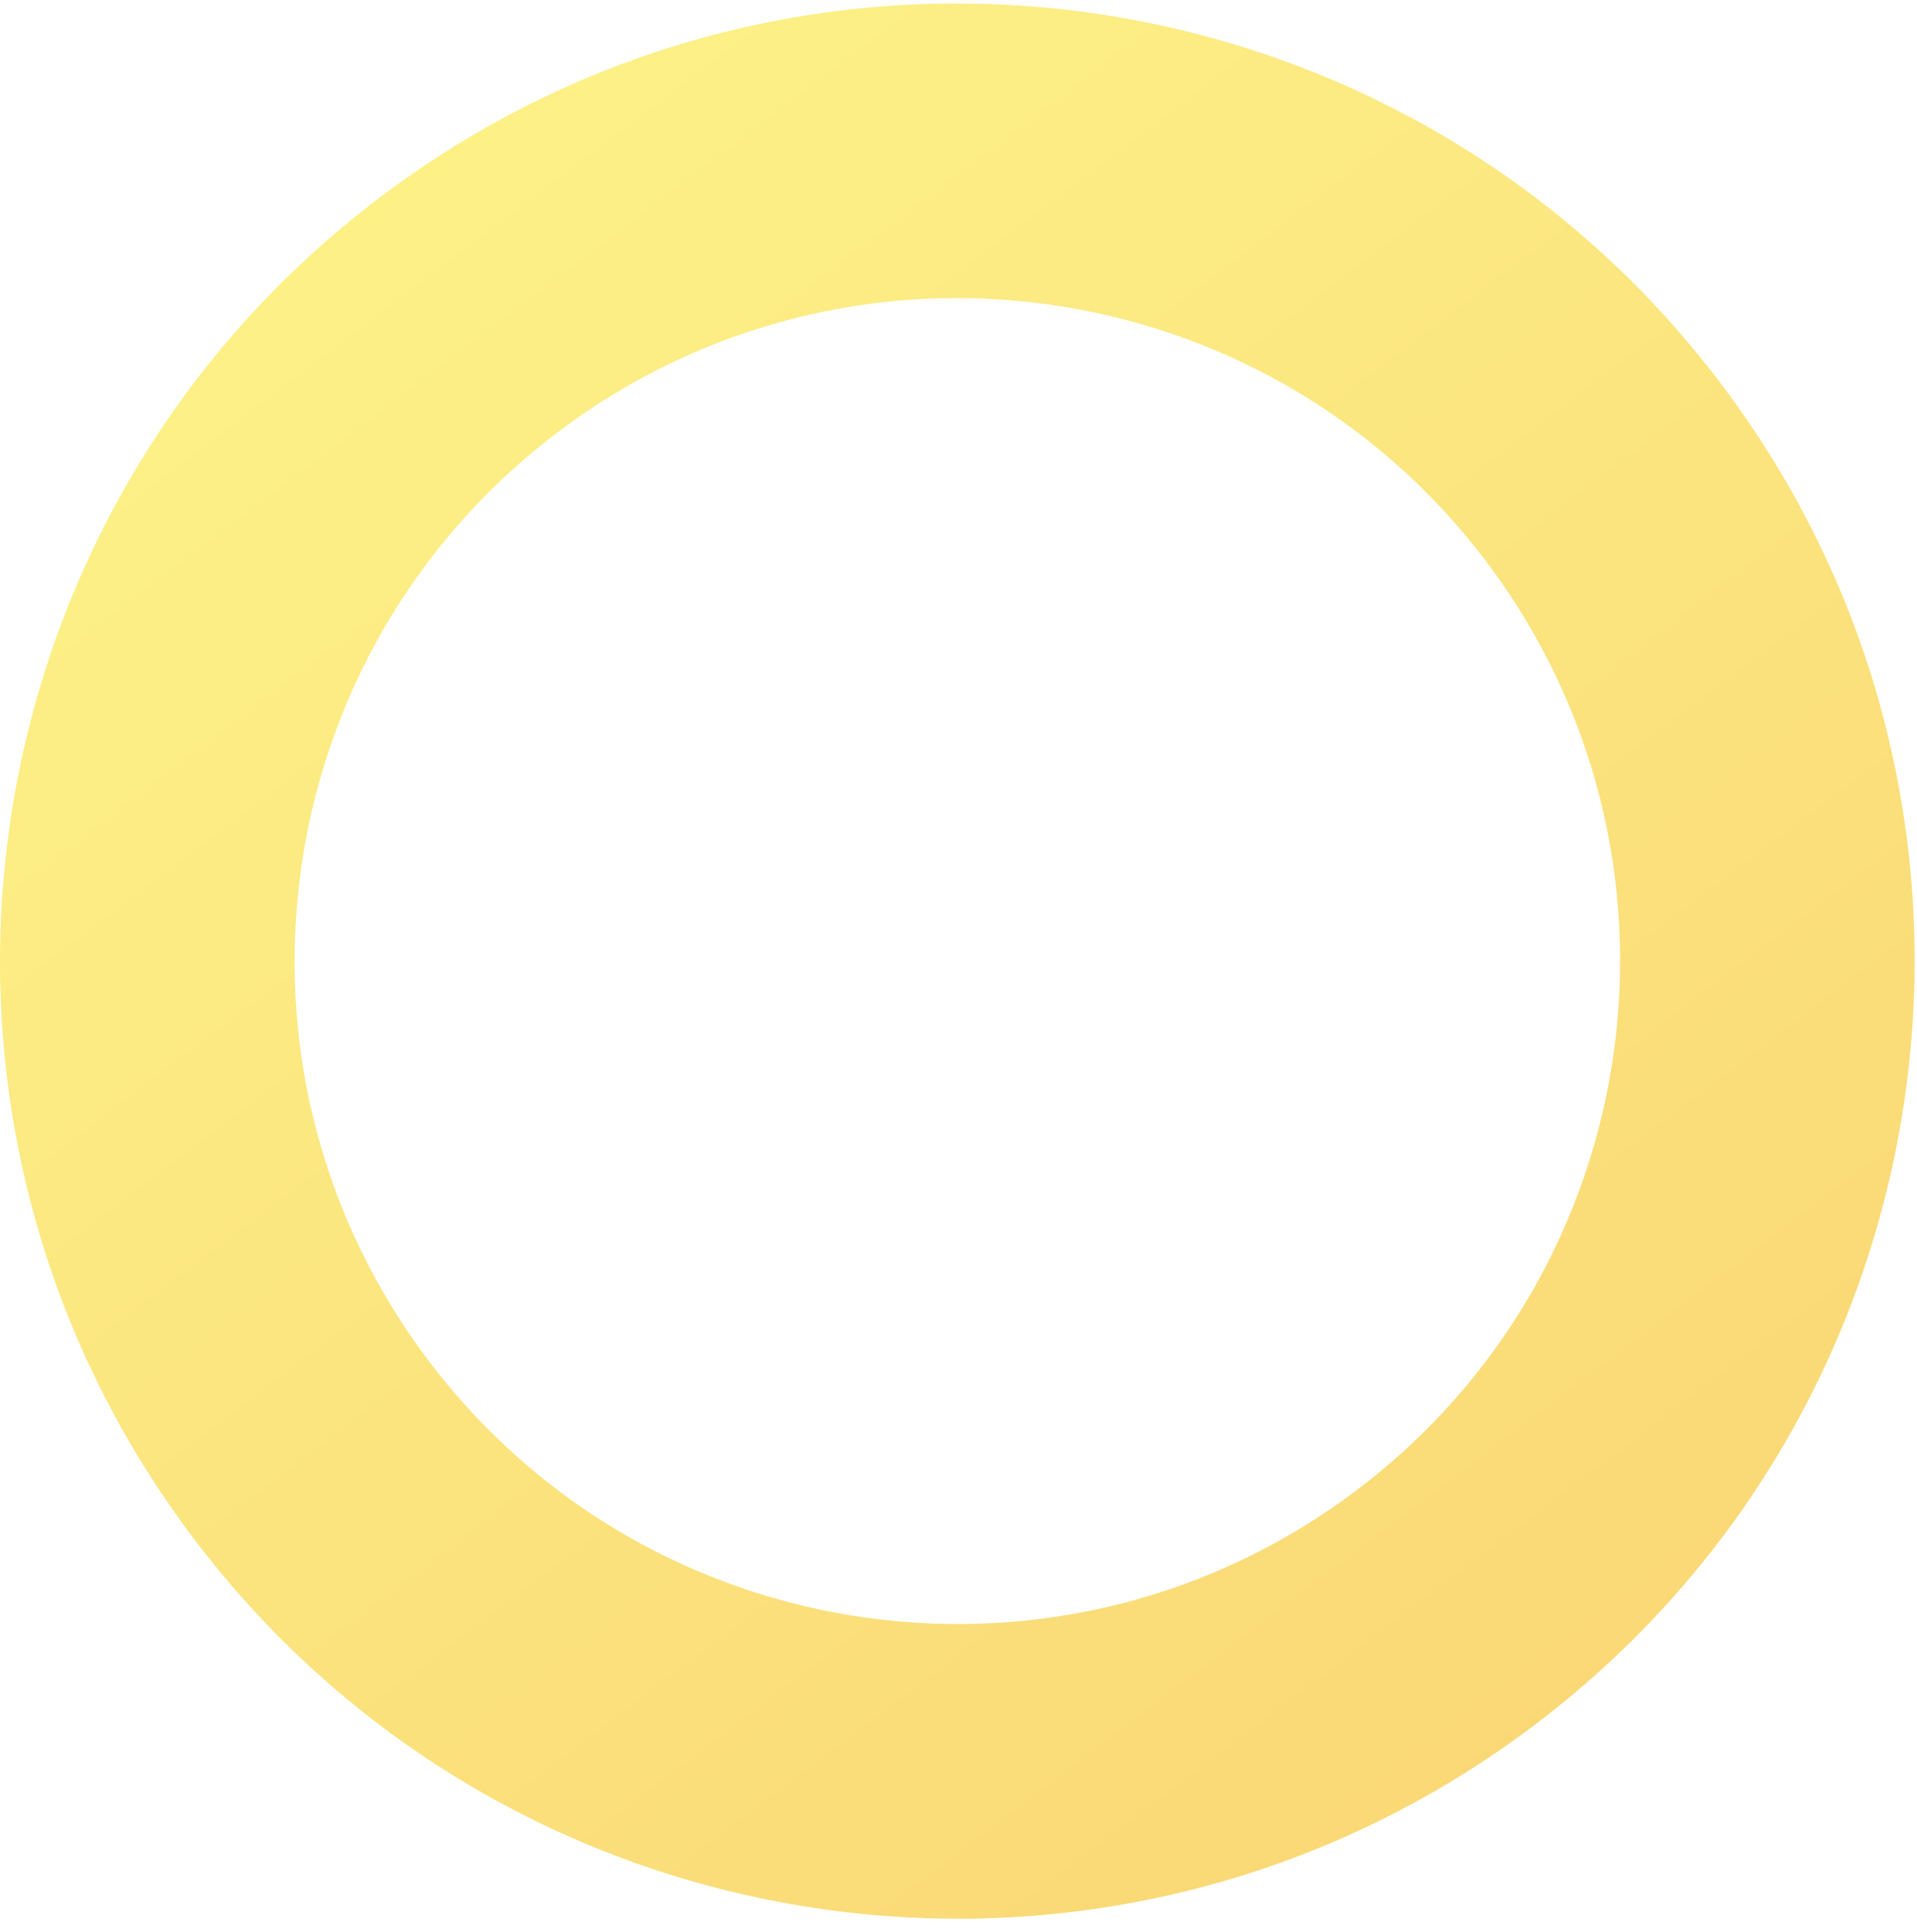
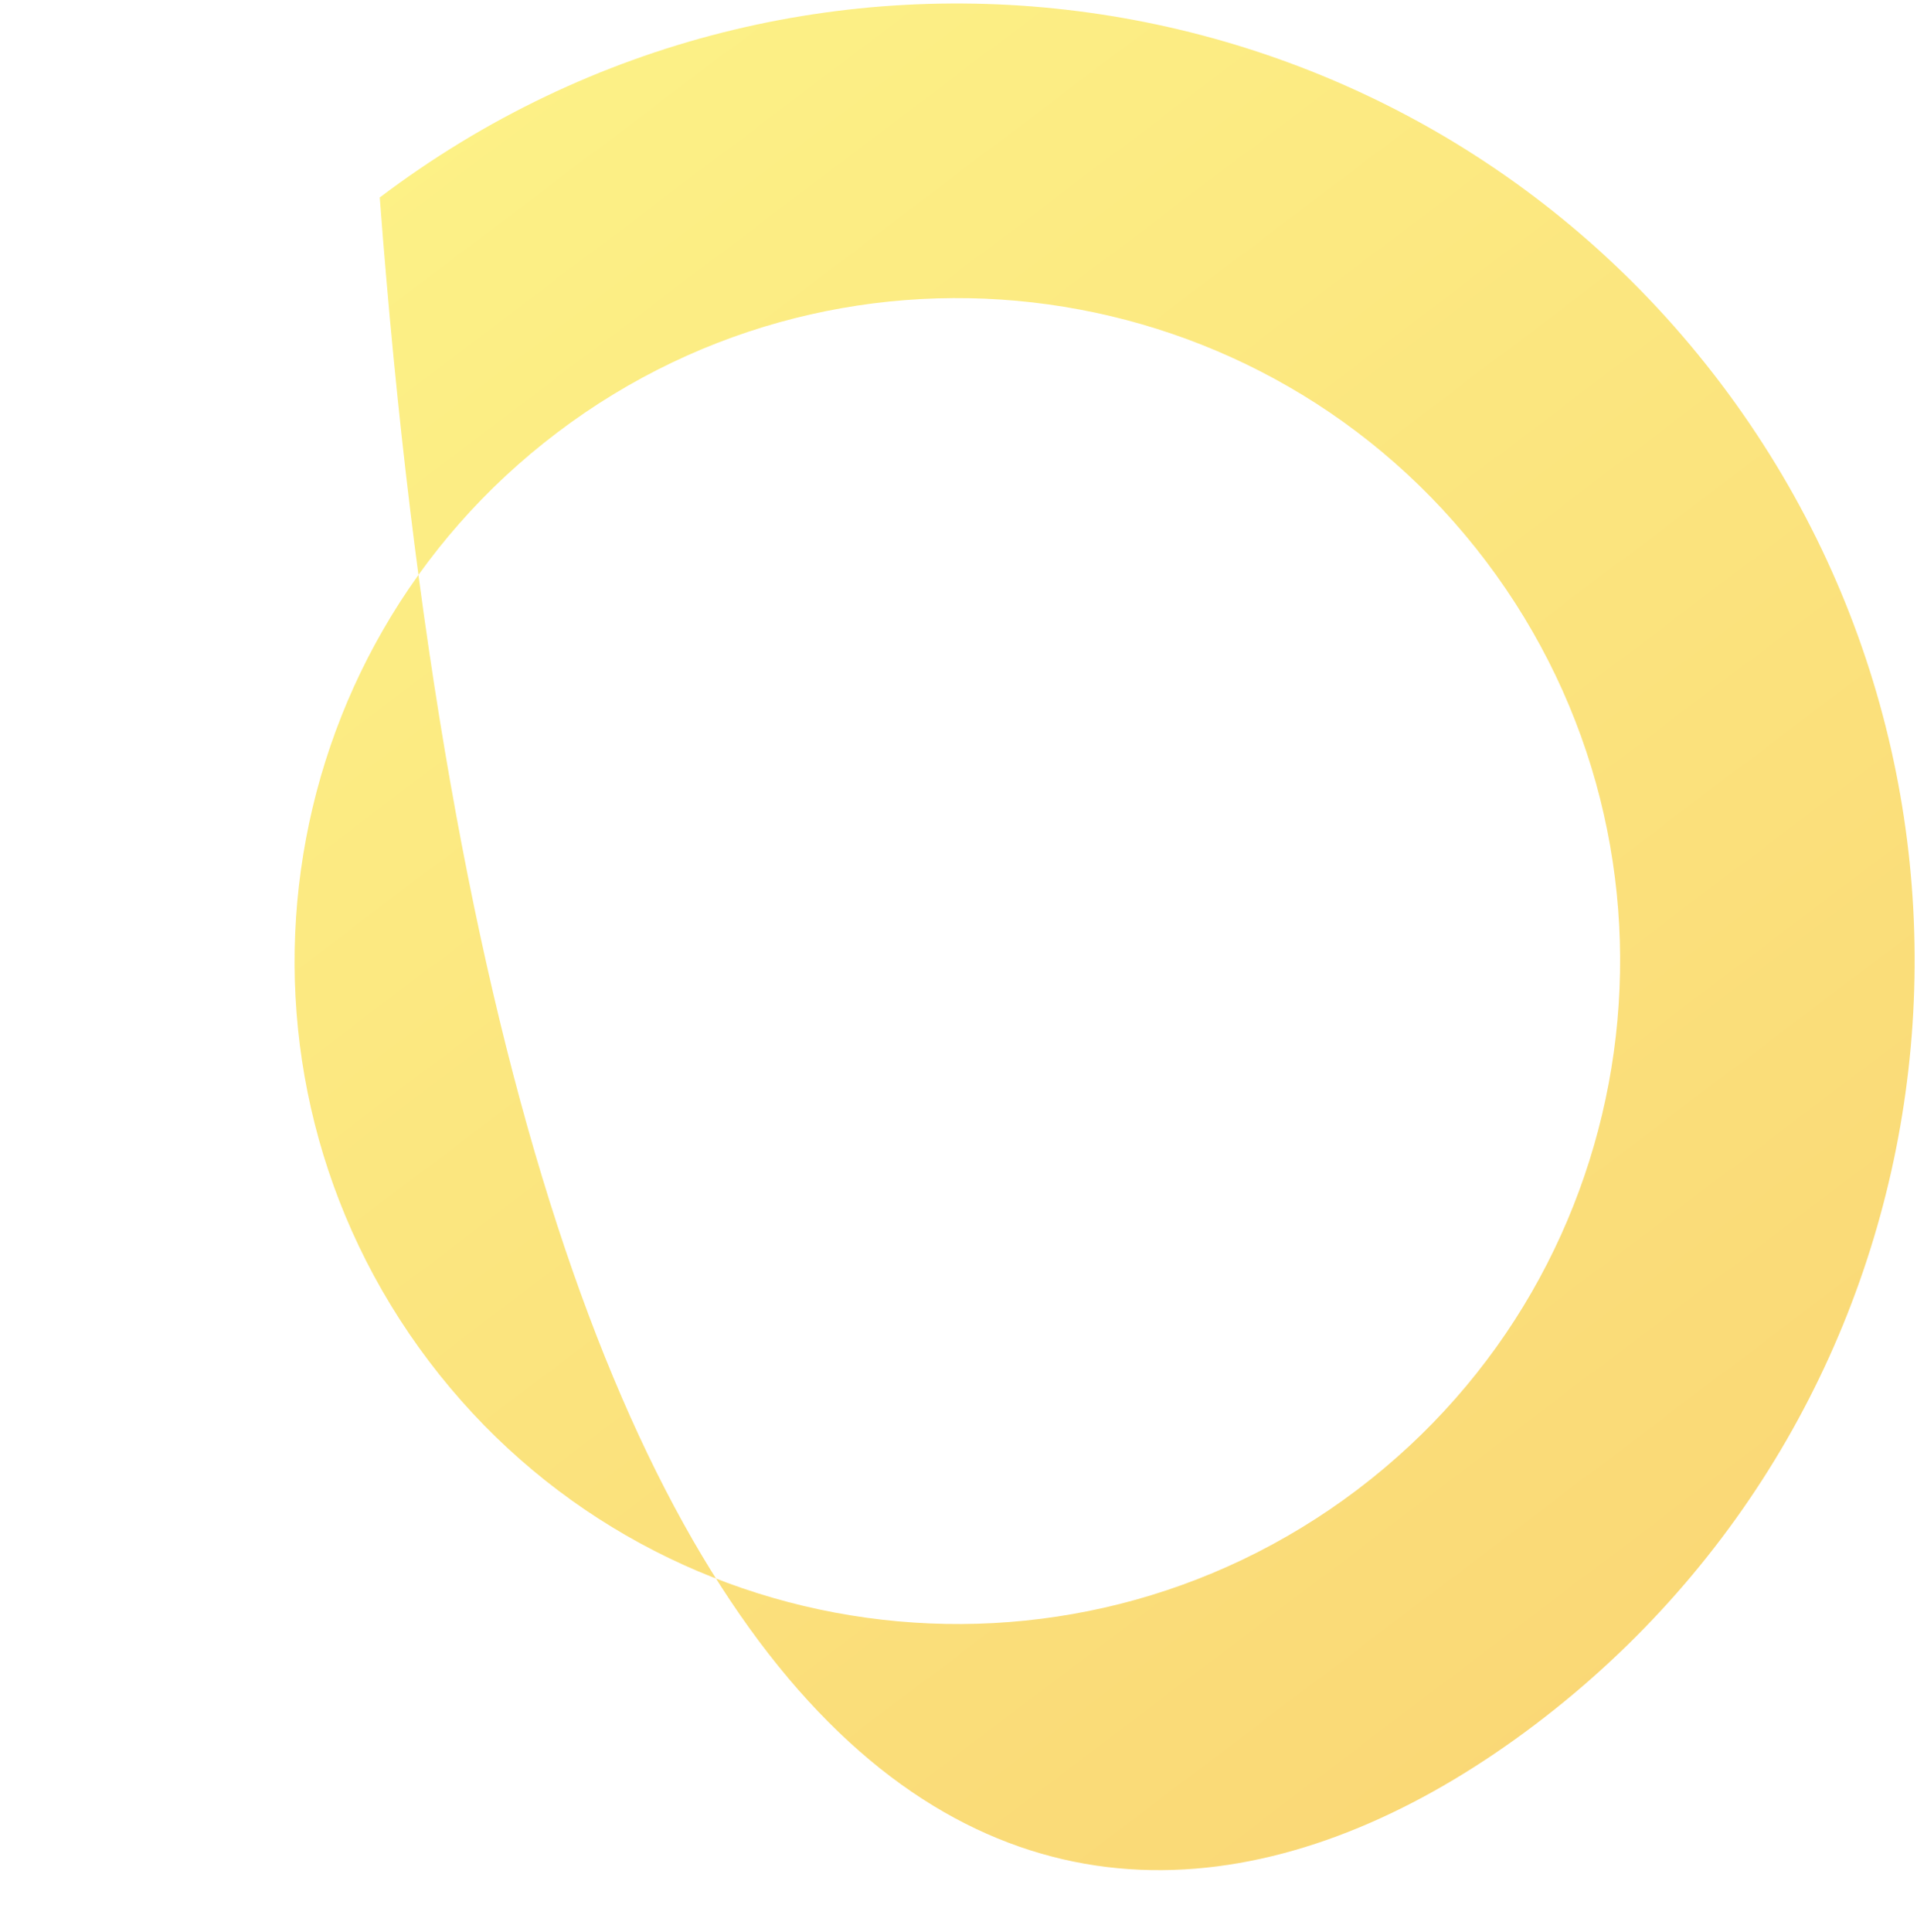
<svg xmlns="http://www.w3.org/2000/svg" width="130" height="131" viewBox="0 0 130 131" fill="none">
-   <path opacity="0.54" d="M116.689 25.992C95.057 -2.604 54.347 -8.245 25.753 13.389C-2.841 35.023 -8.481 75.737 13.151 104.333C34.783 132.929 75.493 138.57 104.087 116.936C132.681 95.302 138.321 54.589 116.689 25.992ZM29.08 92.278C14.106 72.483 18.013 44.294 37.807 29.314C57.6 14.34 85.787 18.247 100.765 38.042C115.739 57.837 111.832 86.026 92.038 101.006C72.245 115.98 44.058 112.073 29.08 92.278Z" fill="url(#paint0_linear_288_539)" />
+   <path opacity="0.54" d="M116.689 25.992C95.057 -2.604 54.347 -8.245 25.753 13.389C34.783 132.929 75.493 138.57 104.087 116.936C132.681 95.302 138.321 54.589 116.689 25.992ZM29.08 92.278C14.106 72.483 18.013 44.294 37.807 29.314C57.6 14.34 85.787 18.247 100.765 38.042C115.739 57.837 111.832 86.026 92.038 101.006C72.245 115.98 44.058 112.073 29.08 92.278Z" fill="url(#paint0_linear_288_539)" />
  <defs>
    <linearGradient id="paint0_linear_288_539" x1="25.825" y1="13.45" x2="104.167" y2="116.992" gradientUnits="userSpaceOnUse">
      <stop stop-color="#FBE520" />
      <stop offset="1" stop-color="#F6B802" />
    </linearGradient>
  </defs>
</svg>